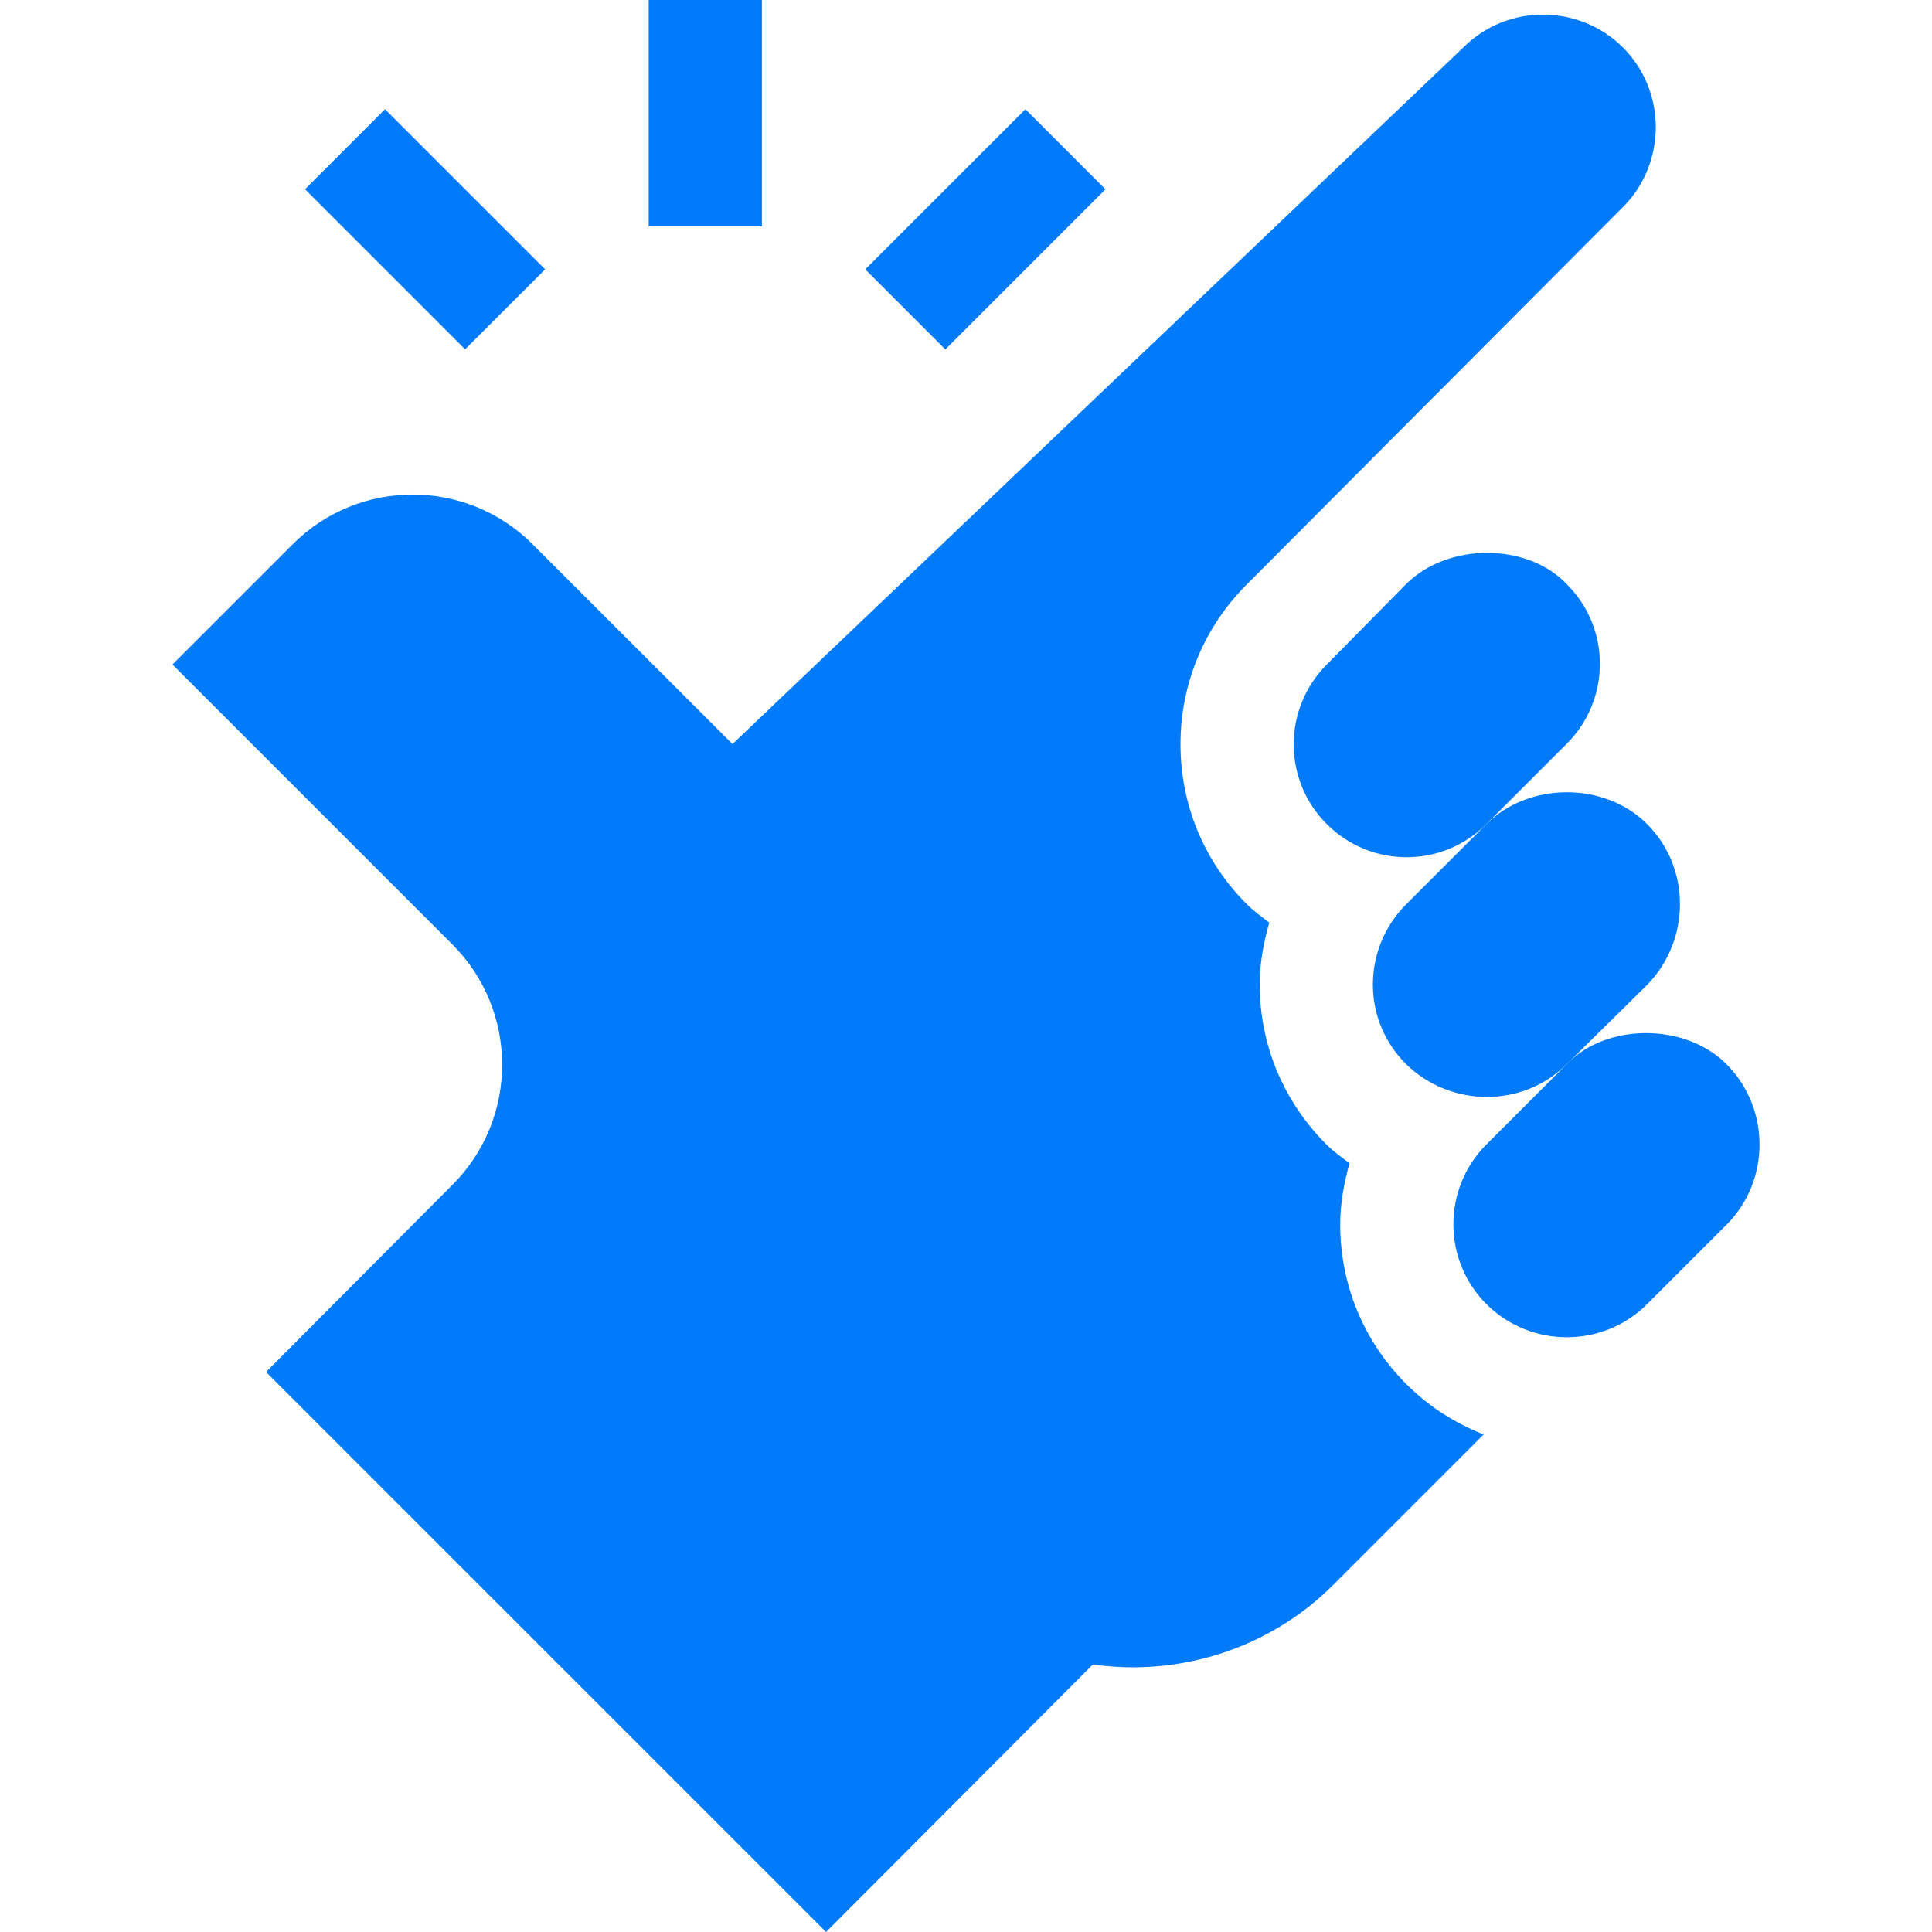
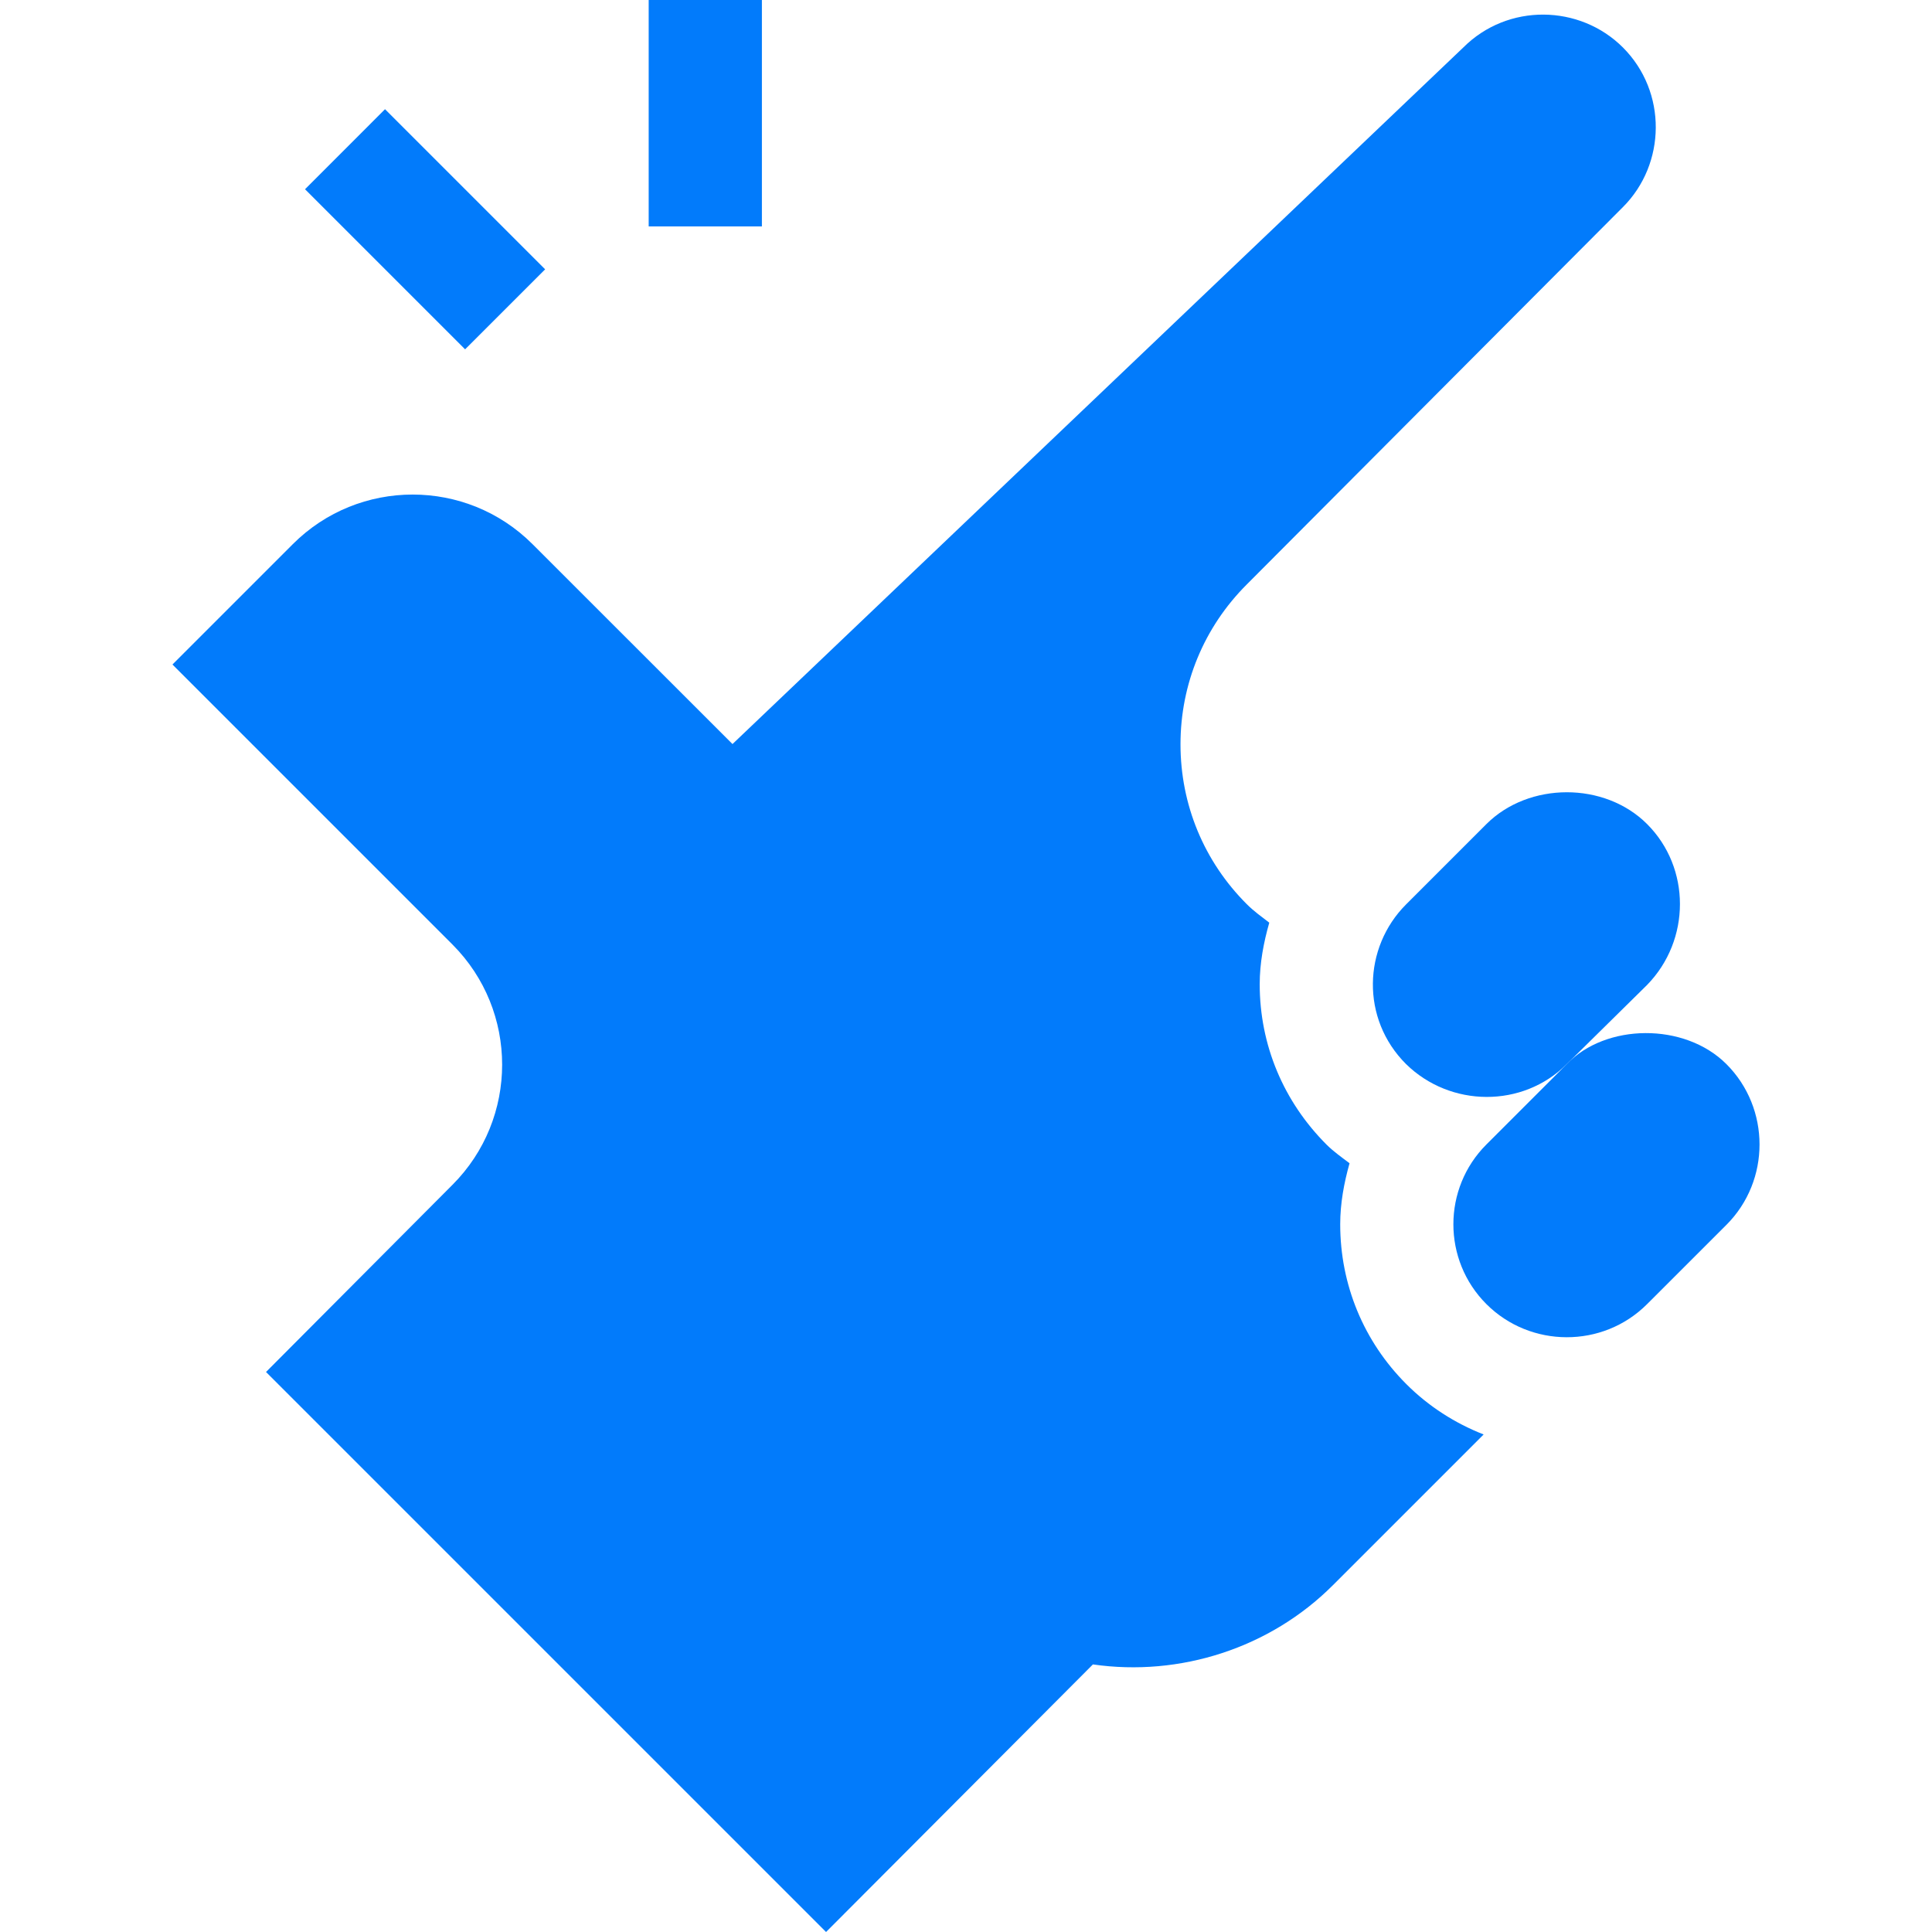
<svg xmlns="http://www.w3.org/2000/svg" width="42" height="42" viewBox="0 0 42 42" fill="none">
  <path d="M14.102 0H16.563V4.922H14.102V0Z" fill="#027BFB" />
  <path d="M6.631 4.114L8.37 2.374L11.851 5.855L10.111 7.594L6.631 4.114Z" fill="#027BFB" />
-   <path d="M18.81 5.856L22.291 2.375L24.031 4.115L20.55 7.596L18.81 5.856Z" fill="#027BFB" />
  <path d="M37.531 23.133C36.618 22.22 34.903 22.248 34.06 23.133L32.313 24.88C31.356 25.837 31.356 27.393 32.313 28.35C33.268 29.305 34.842 29.316 35.807 28.35L37.532 26.626C38.491 25.666 38.49 24.092 37.531 23.133Z" fill="#027BFB" />
  <path d="M35.807 17.915C34.883 16.99 33.235 16.995 32.313 17.915L30.566 19.662C29.632 20.597 29.578 22.147 30.567 23.133C31.529 24.075 33.1 24.093 34.06 23.133L35.807 21.411C36.758 20.435 36.759 18.867 35.807 17.915Z" fill="#027BFB" />
-   <path d="M34.06 12.699C33.206 11.797 31.478 11.787 30.566 12.699L28.844 14.445C27.885 15.404 27.883 16.955 28.843 17.915C29.802 18.874 31.351 18.877 32.313 17.915L34.061 16.167C35.009 15.219 35.032 13.671 34.06 12.699Z" fill="#027BFB" />
  <path d="M29.135 26.615C29.135 26.157 29.218 25.717 29.338 25.288C29.17 25.161 28.998 25.04 28.845 24.89C27.898 23.946 27.385 22.711 27.385 21.397C27.385 20.936 27.47 20.491 27.593 20.058C27.426 19.929 27.254 19.807 27.103 19.655C26.174 18.727 25.663 17.493 25.663 16.18C25.663 14.868 26.175 13.633 27.104 12.705C27.353 12.455 35.821 3.96 35.281 4.502C36.219 3.564 36.247 1.999 35.281 1.032C34.342 0.094 32.777 0.065 31.811 1.032L15.924 16.175L11.576 11.829C10.139 10.392 7.803 10.392 6.366 11.829L3.749 14.446L9.836 20.533C11.276 21.974 11.276 24.316 9.836 25.757L5.783 29.826L17.958 42L23.759 36.183C25.65 36.456 27.609 35.829 28.975 34.462L32.253 31.184C31.631 30.94 31.058 30.575 30.573 30.09C29.645 29.162 29.135 27.928 29.135 26.615Z" fill="#027BFB" />
</svg>